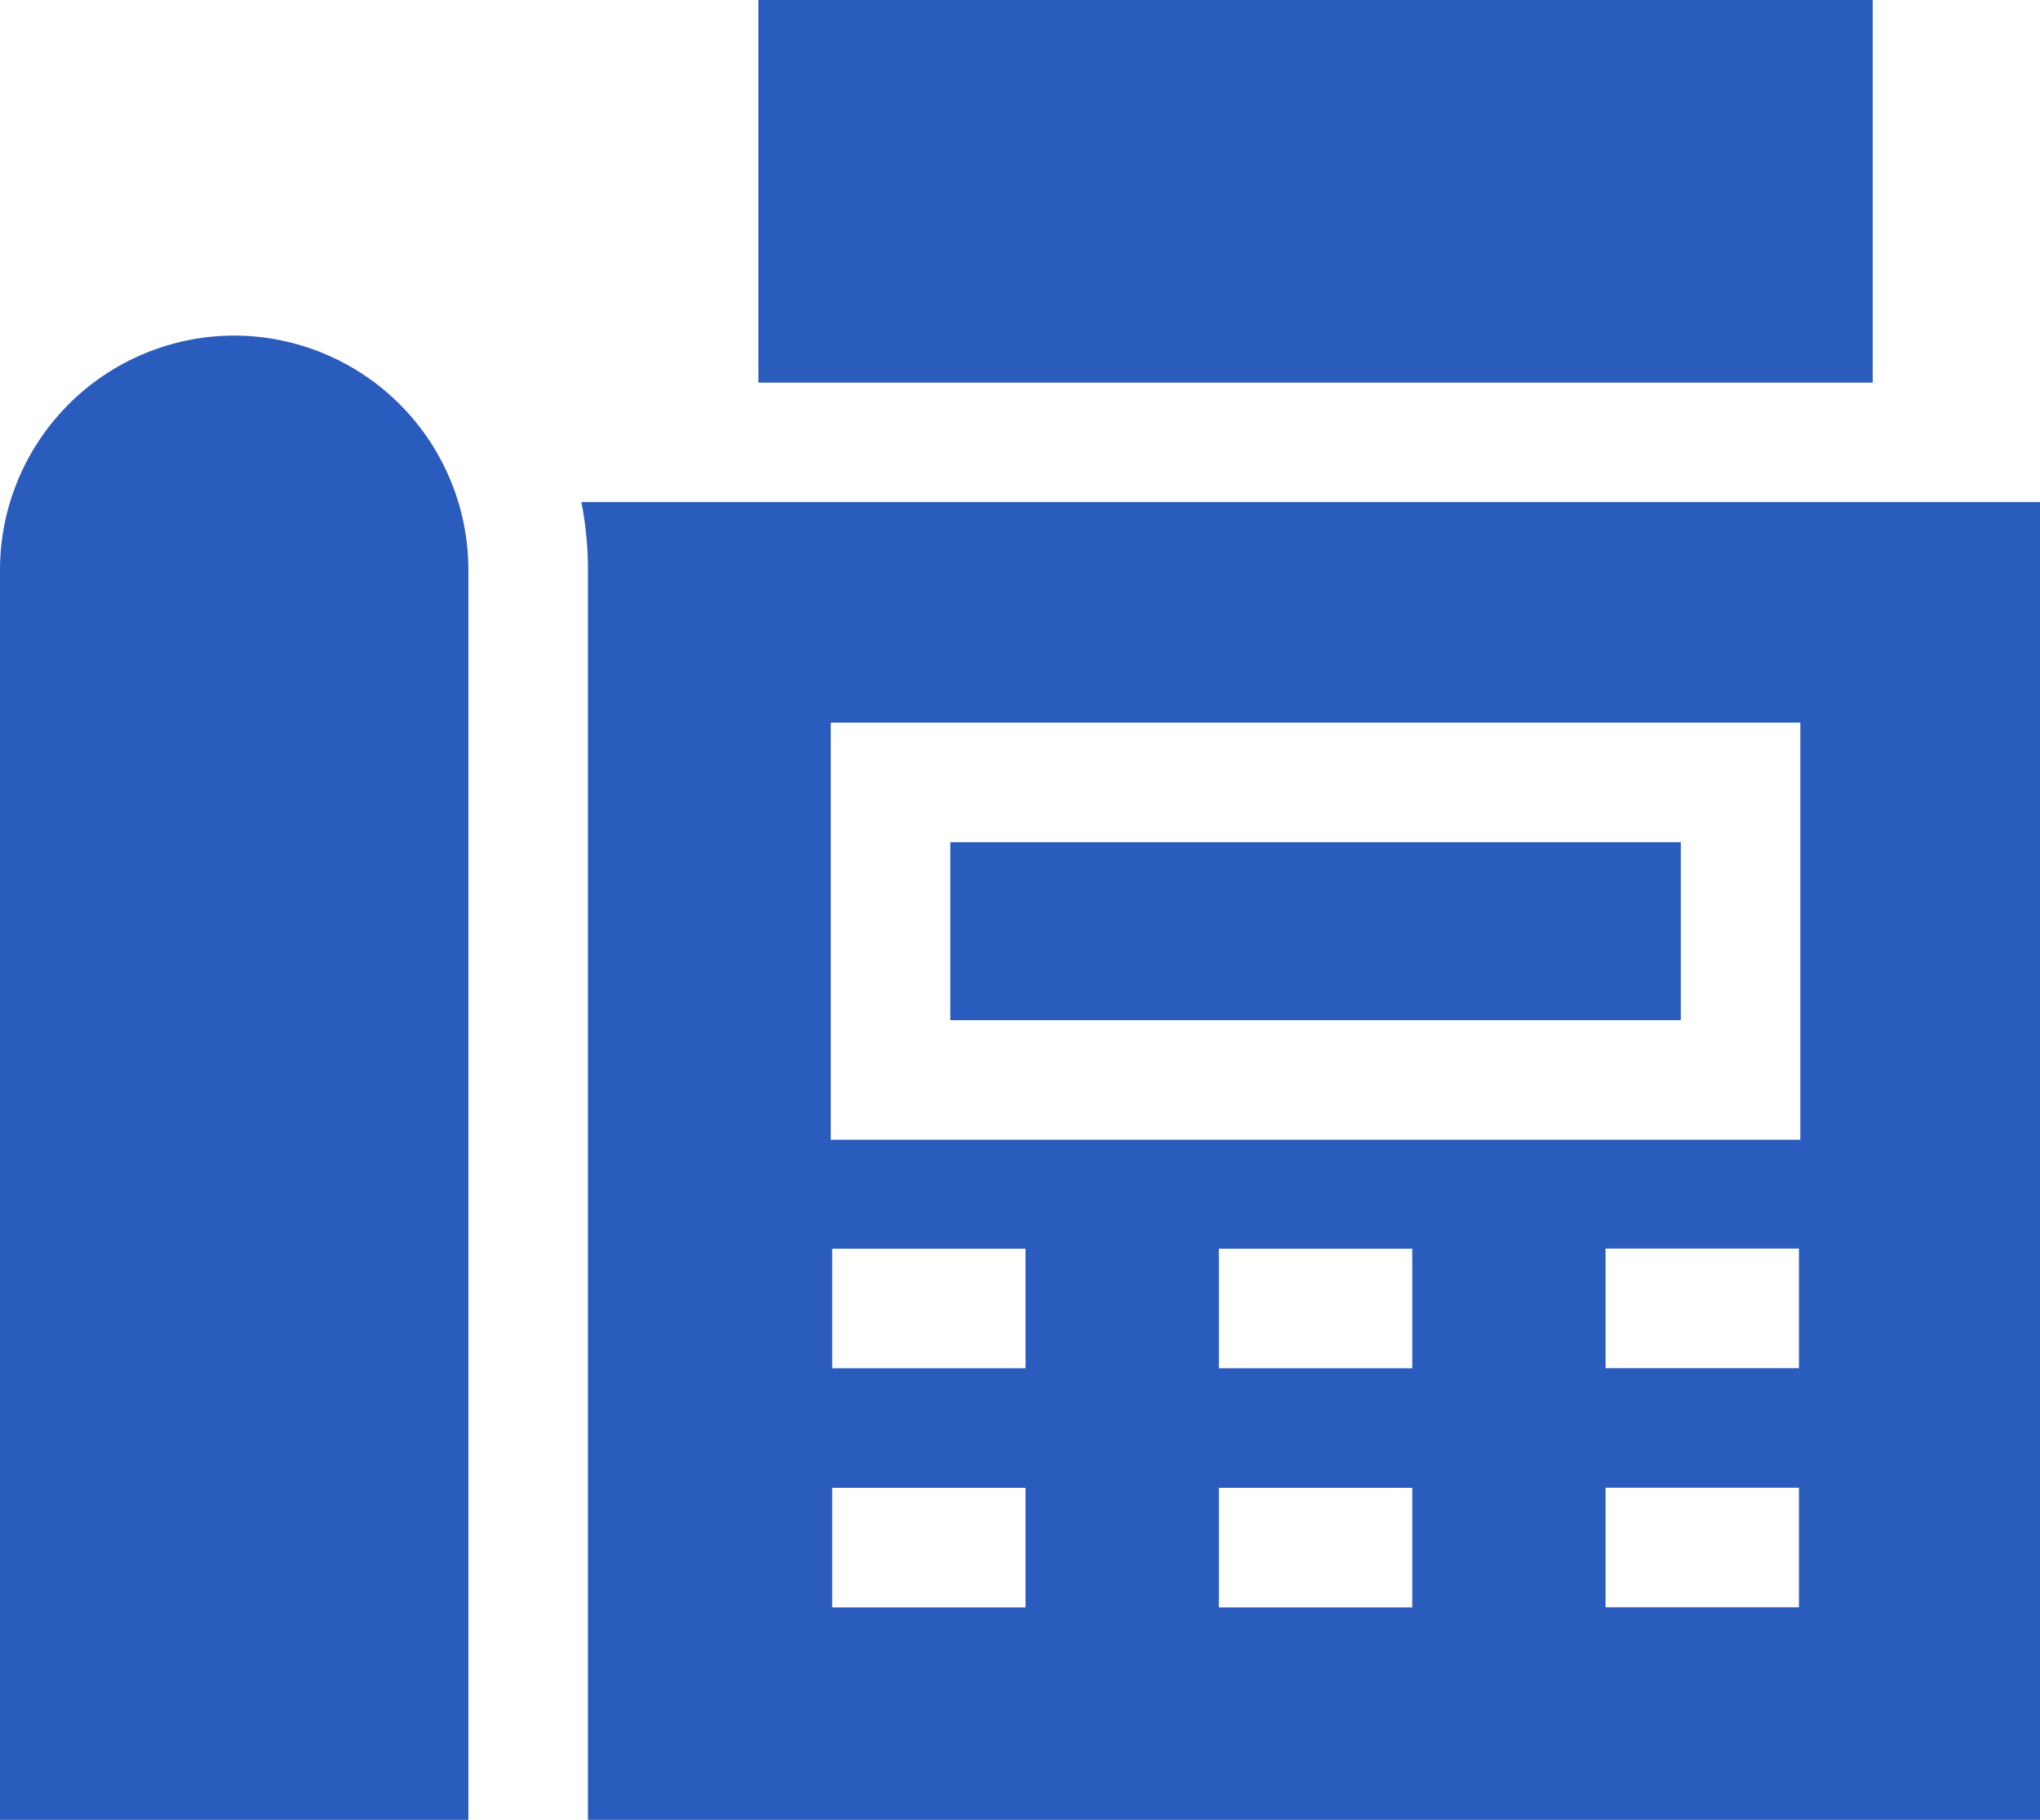
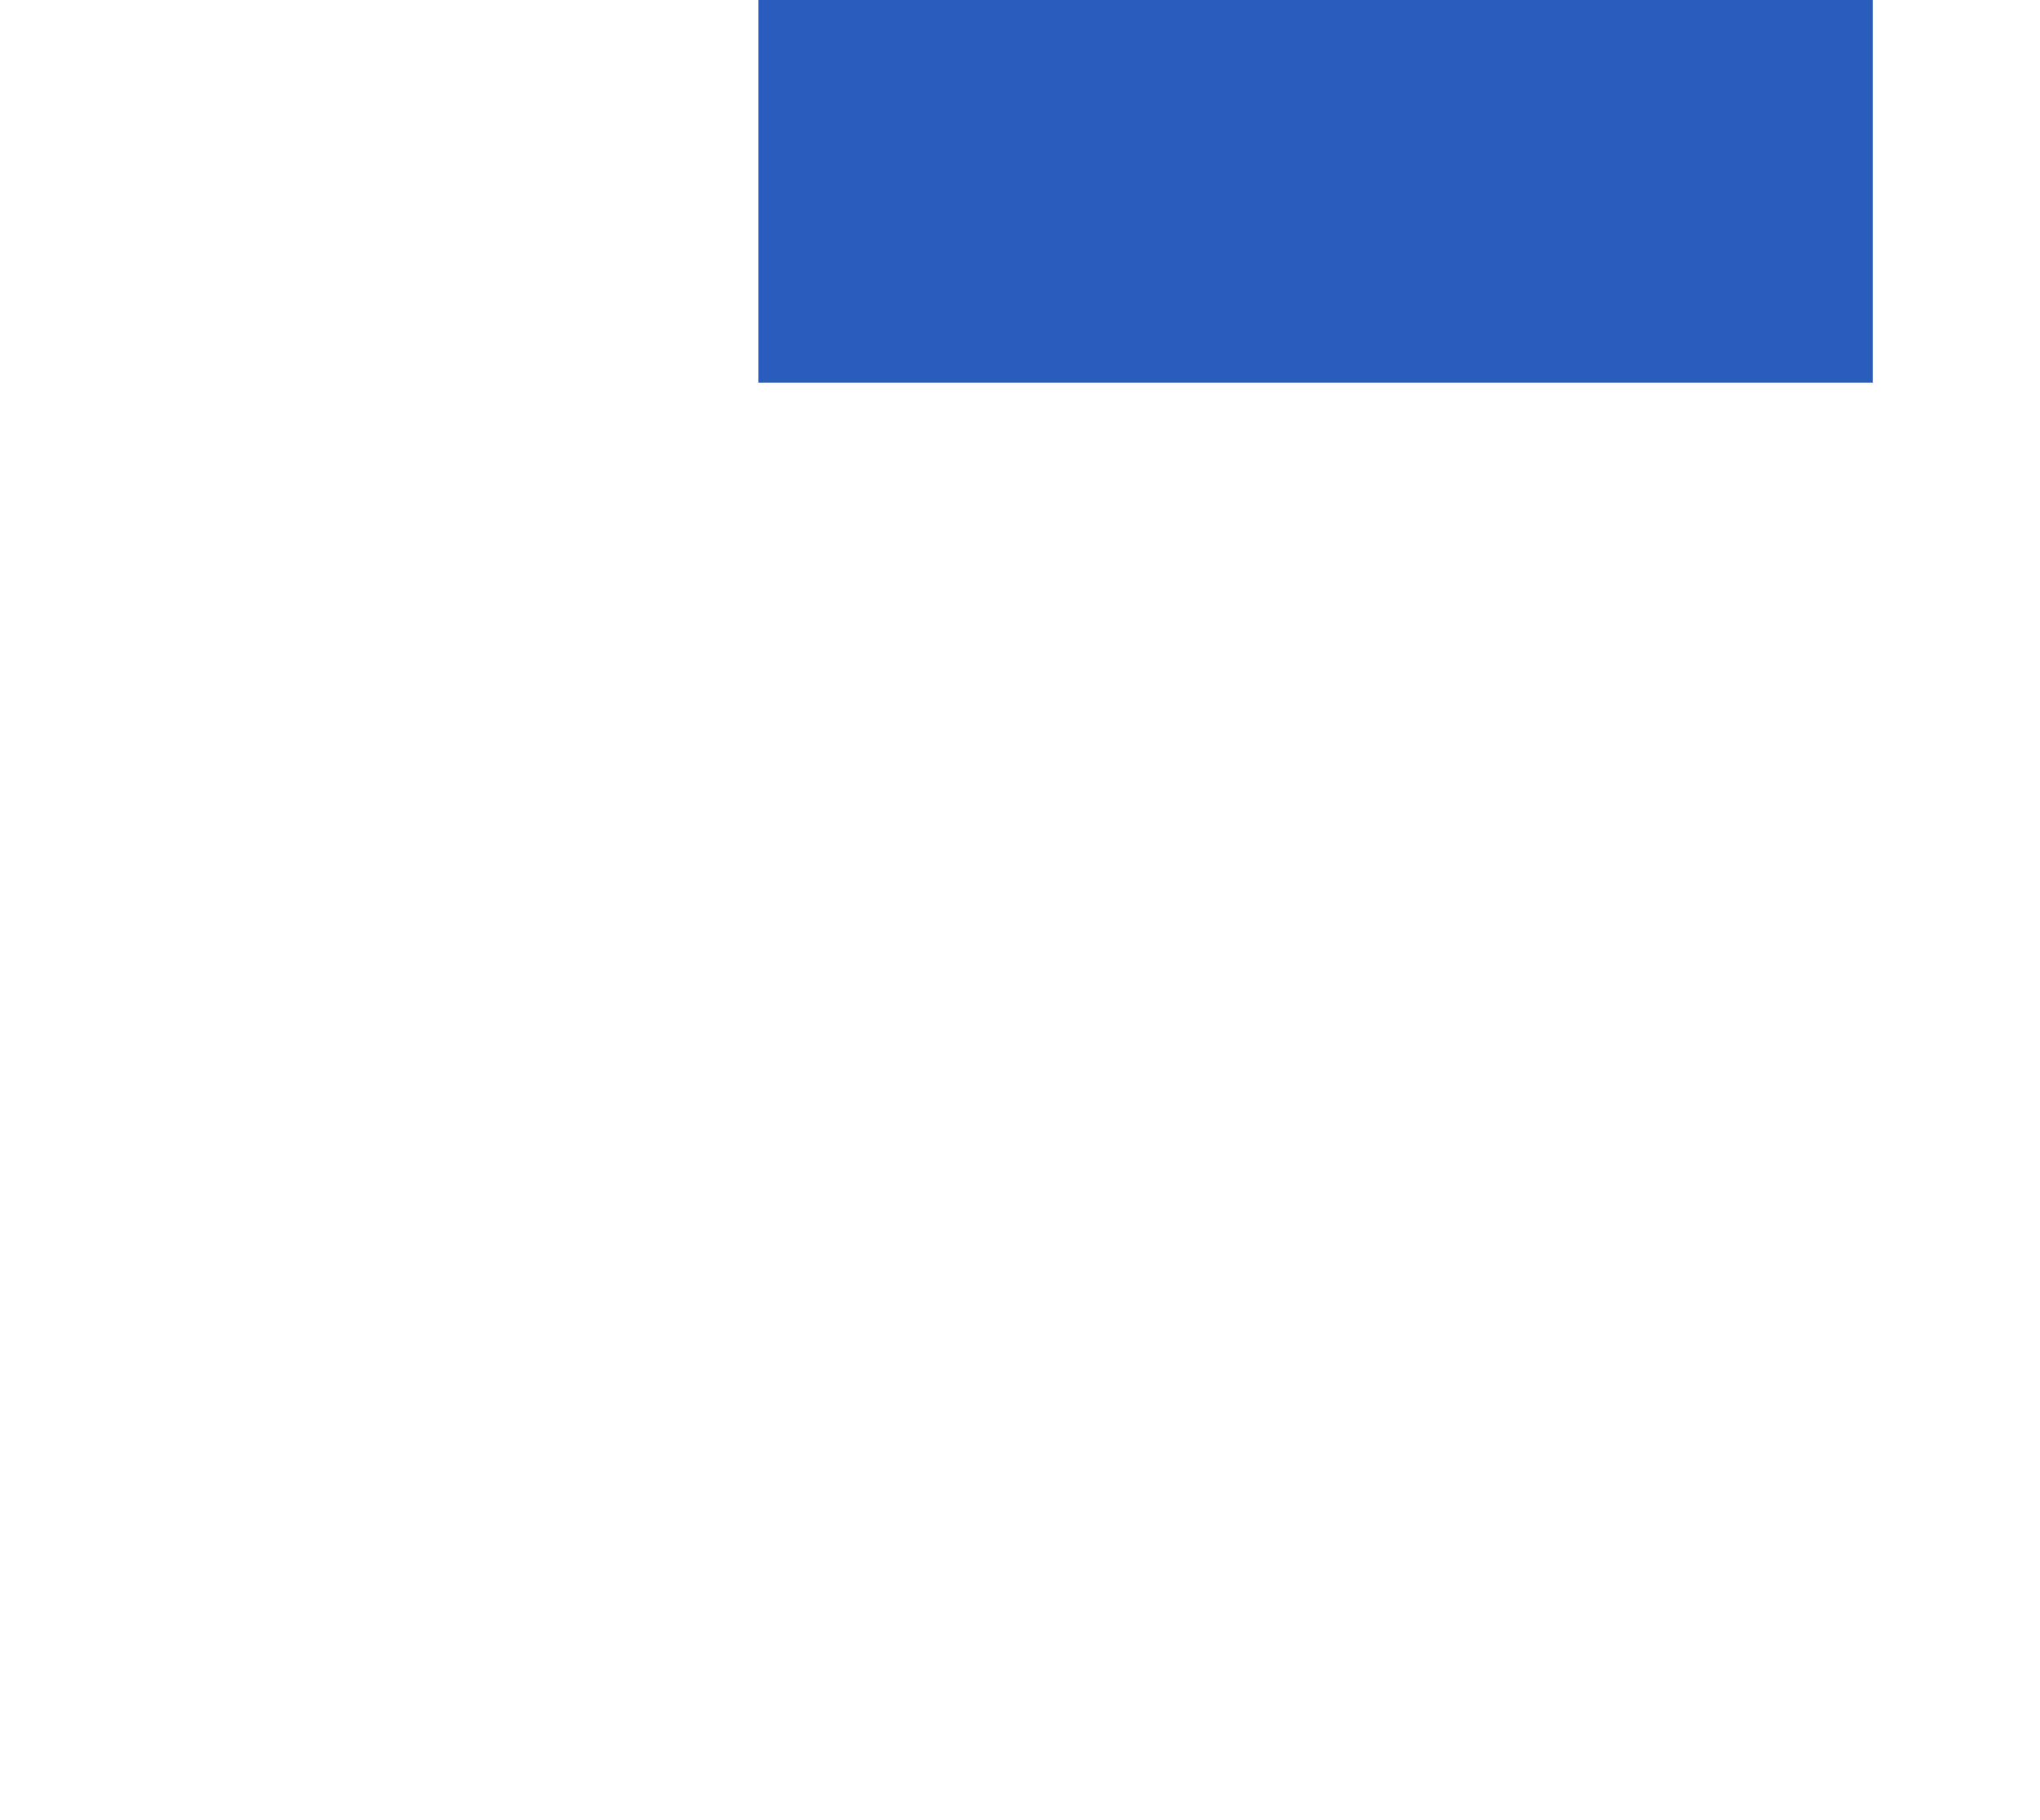
<svg xmlns="http://www.w3.org/2000/svg" width="25" height="22.298" viewBox="0 0 25 22.298">
  <g id="fax_1_" data-name="fax (1)" transform="translate(0 -27.667)">
-     <path id="Path_54" data-name="Path 54" d="M238.5,239h8.952v2.181H238.5Z" transform="translate(-226.854 -201.014)" fill="#295cbc" />
-     <path id="Path_55" data-name="Path 55" d="M145.913,153.667a4.339,4.339,0,0,1,.08.83v15.316h17.8V153.667Zm12.551,10.612v-1.465h2.37v1.465Zm2.37,1.465v1.465h-2.37v-1.465Zm-11.865-4.264v-5.111h11.882v5.111Zm4.756,2.8v-1.465h2.37v1.465Zm2.37,1.465v1.465h-2.37v-1.465Zm-7.109-1.465v-1.465h2.37v1.465Zm2.37,1.465v1.465h-2.37v-1.465Z" transform="translate(-138.788 -119.848)" fill="#295cbc" />
-     <path id="Path_56" data-name="Path 56" d="M2.87,111.89A2.873,2.873,0,0,0,0,114.76v15.316H5.74V114.76A2.873,2.873,0,0,0,2.87,111.89Z" transform="translate(0 -80.111)" fill="#295cbc" />
    <path id="Path_57" data-name="Path 57" d="M190.334,27.667H203.99v4.688H190.334Z" transform="translate(-181.04 0)" fill="#295cbc" />
  </g>
</svg>